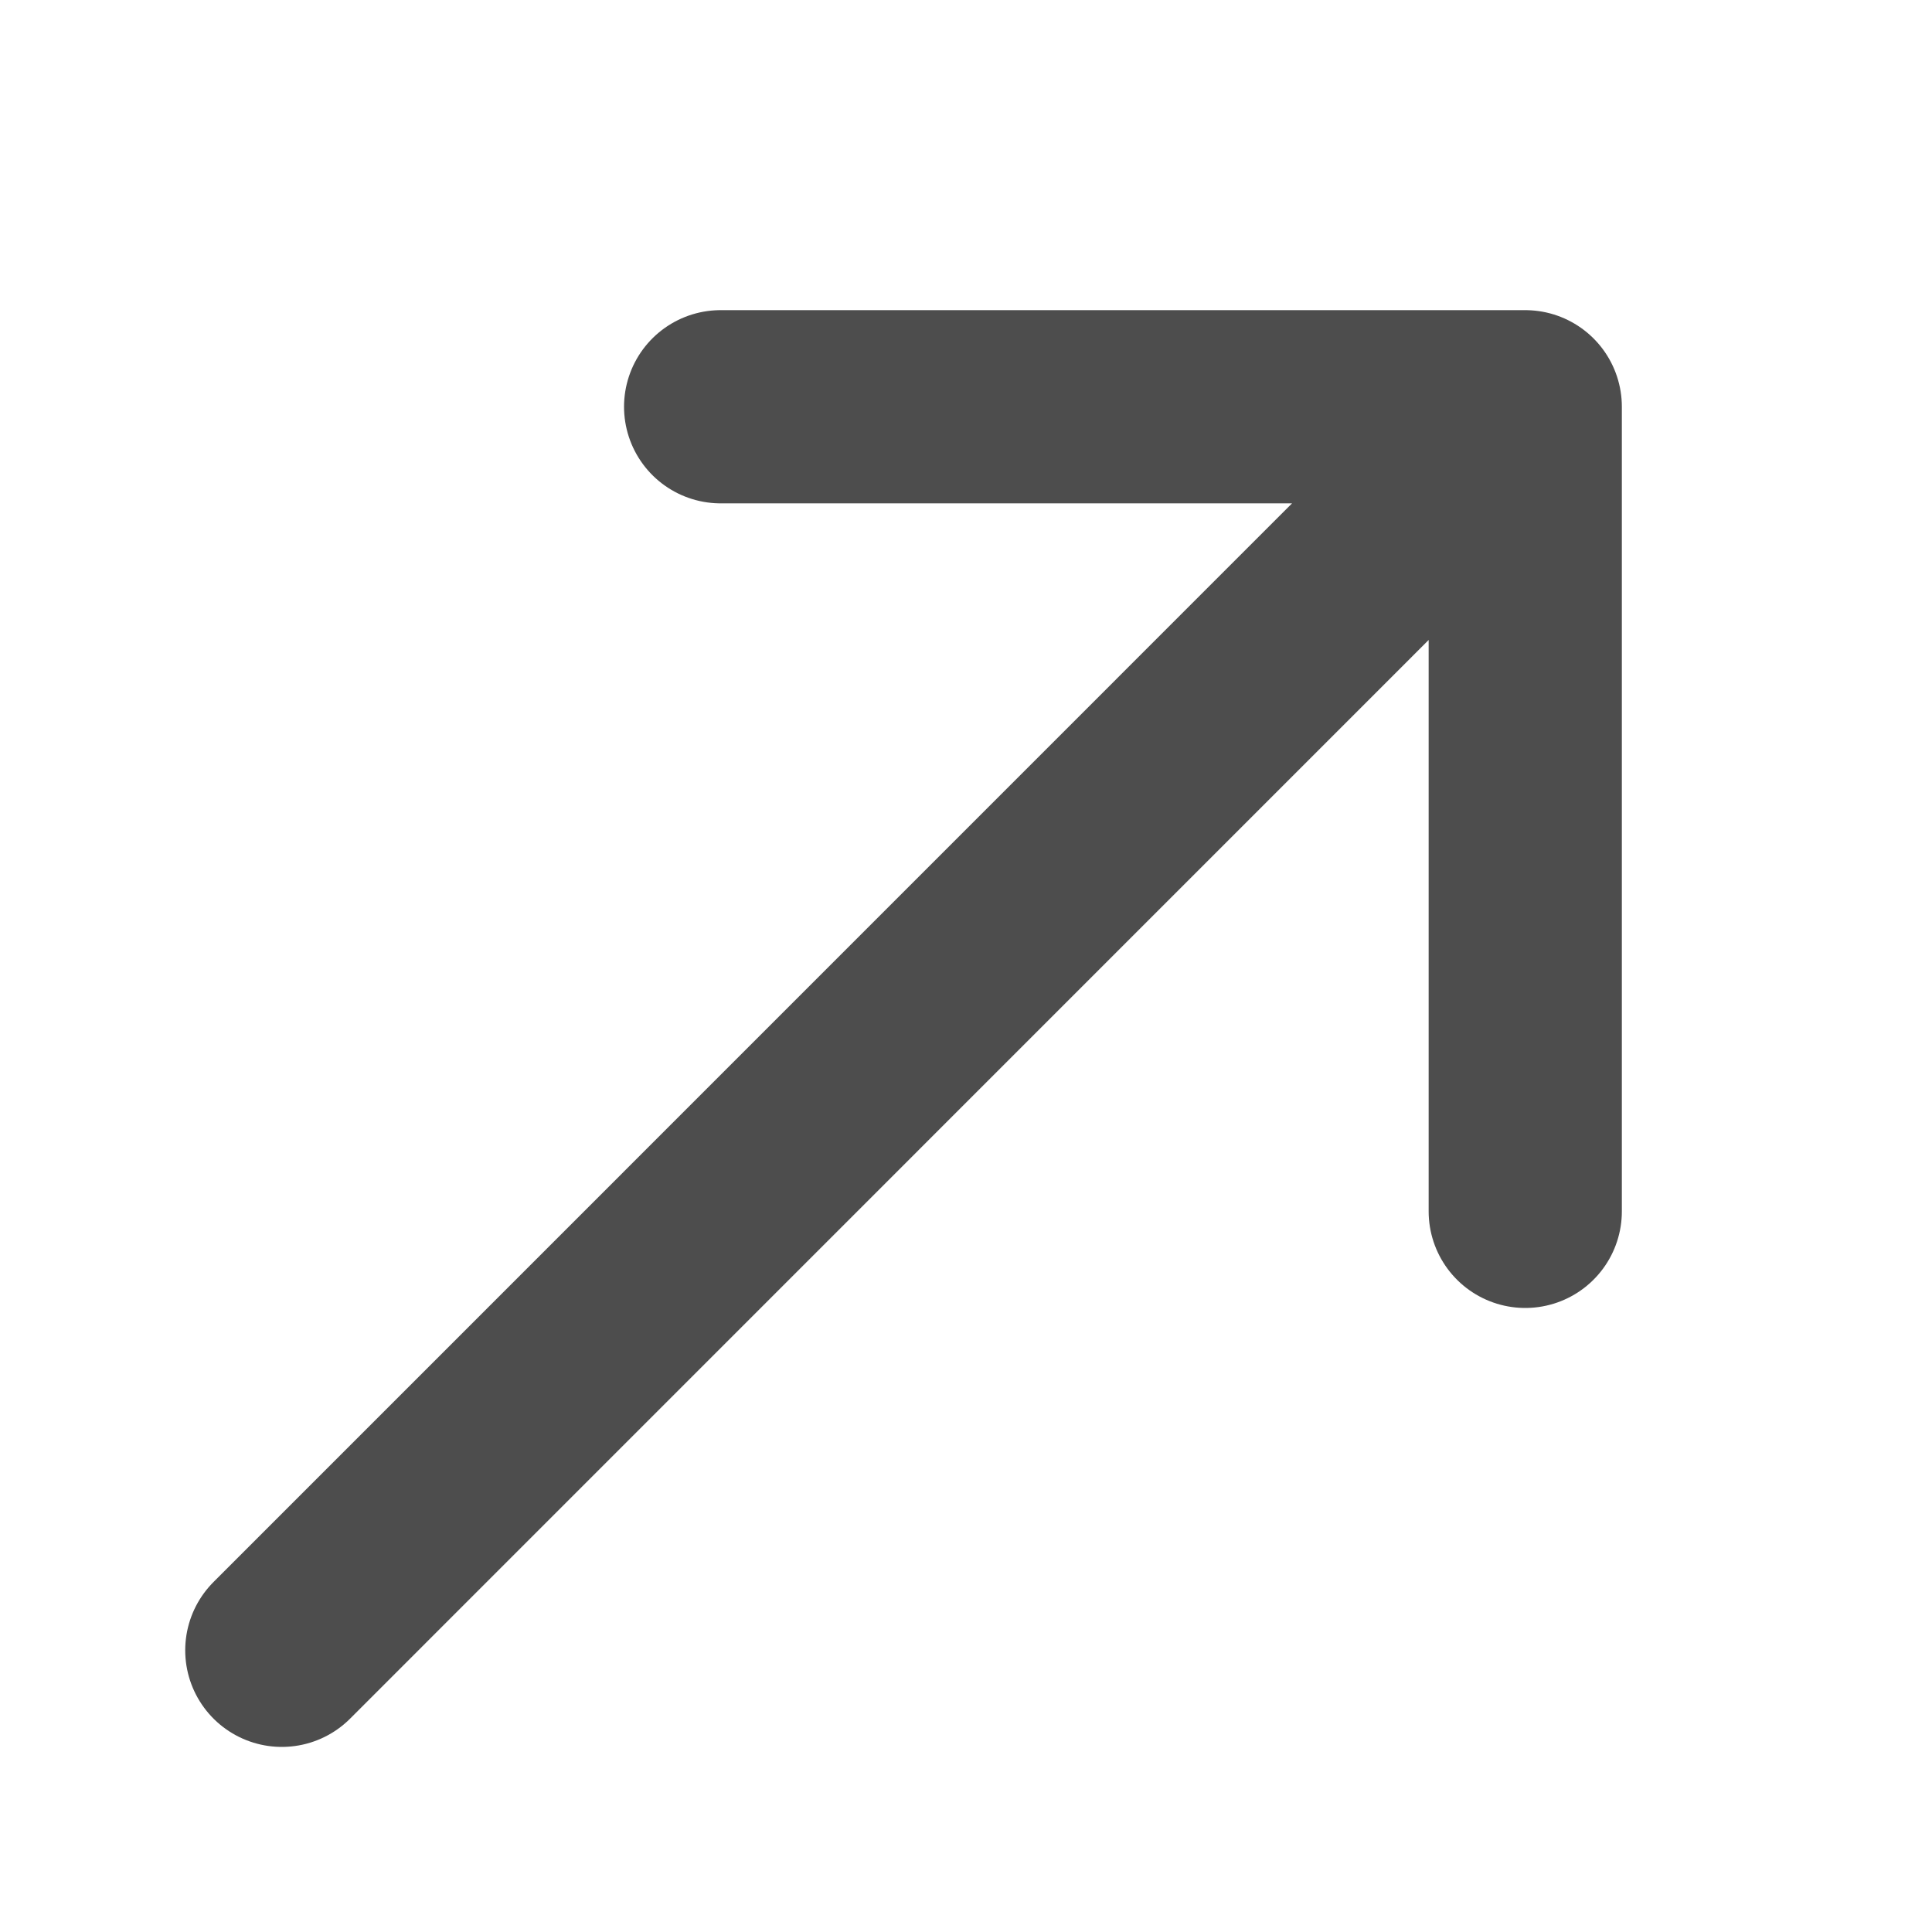
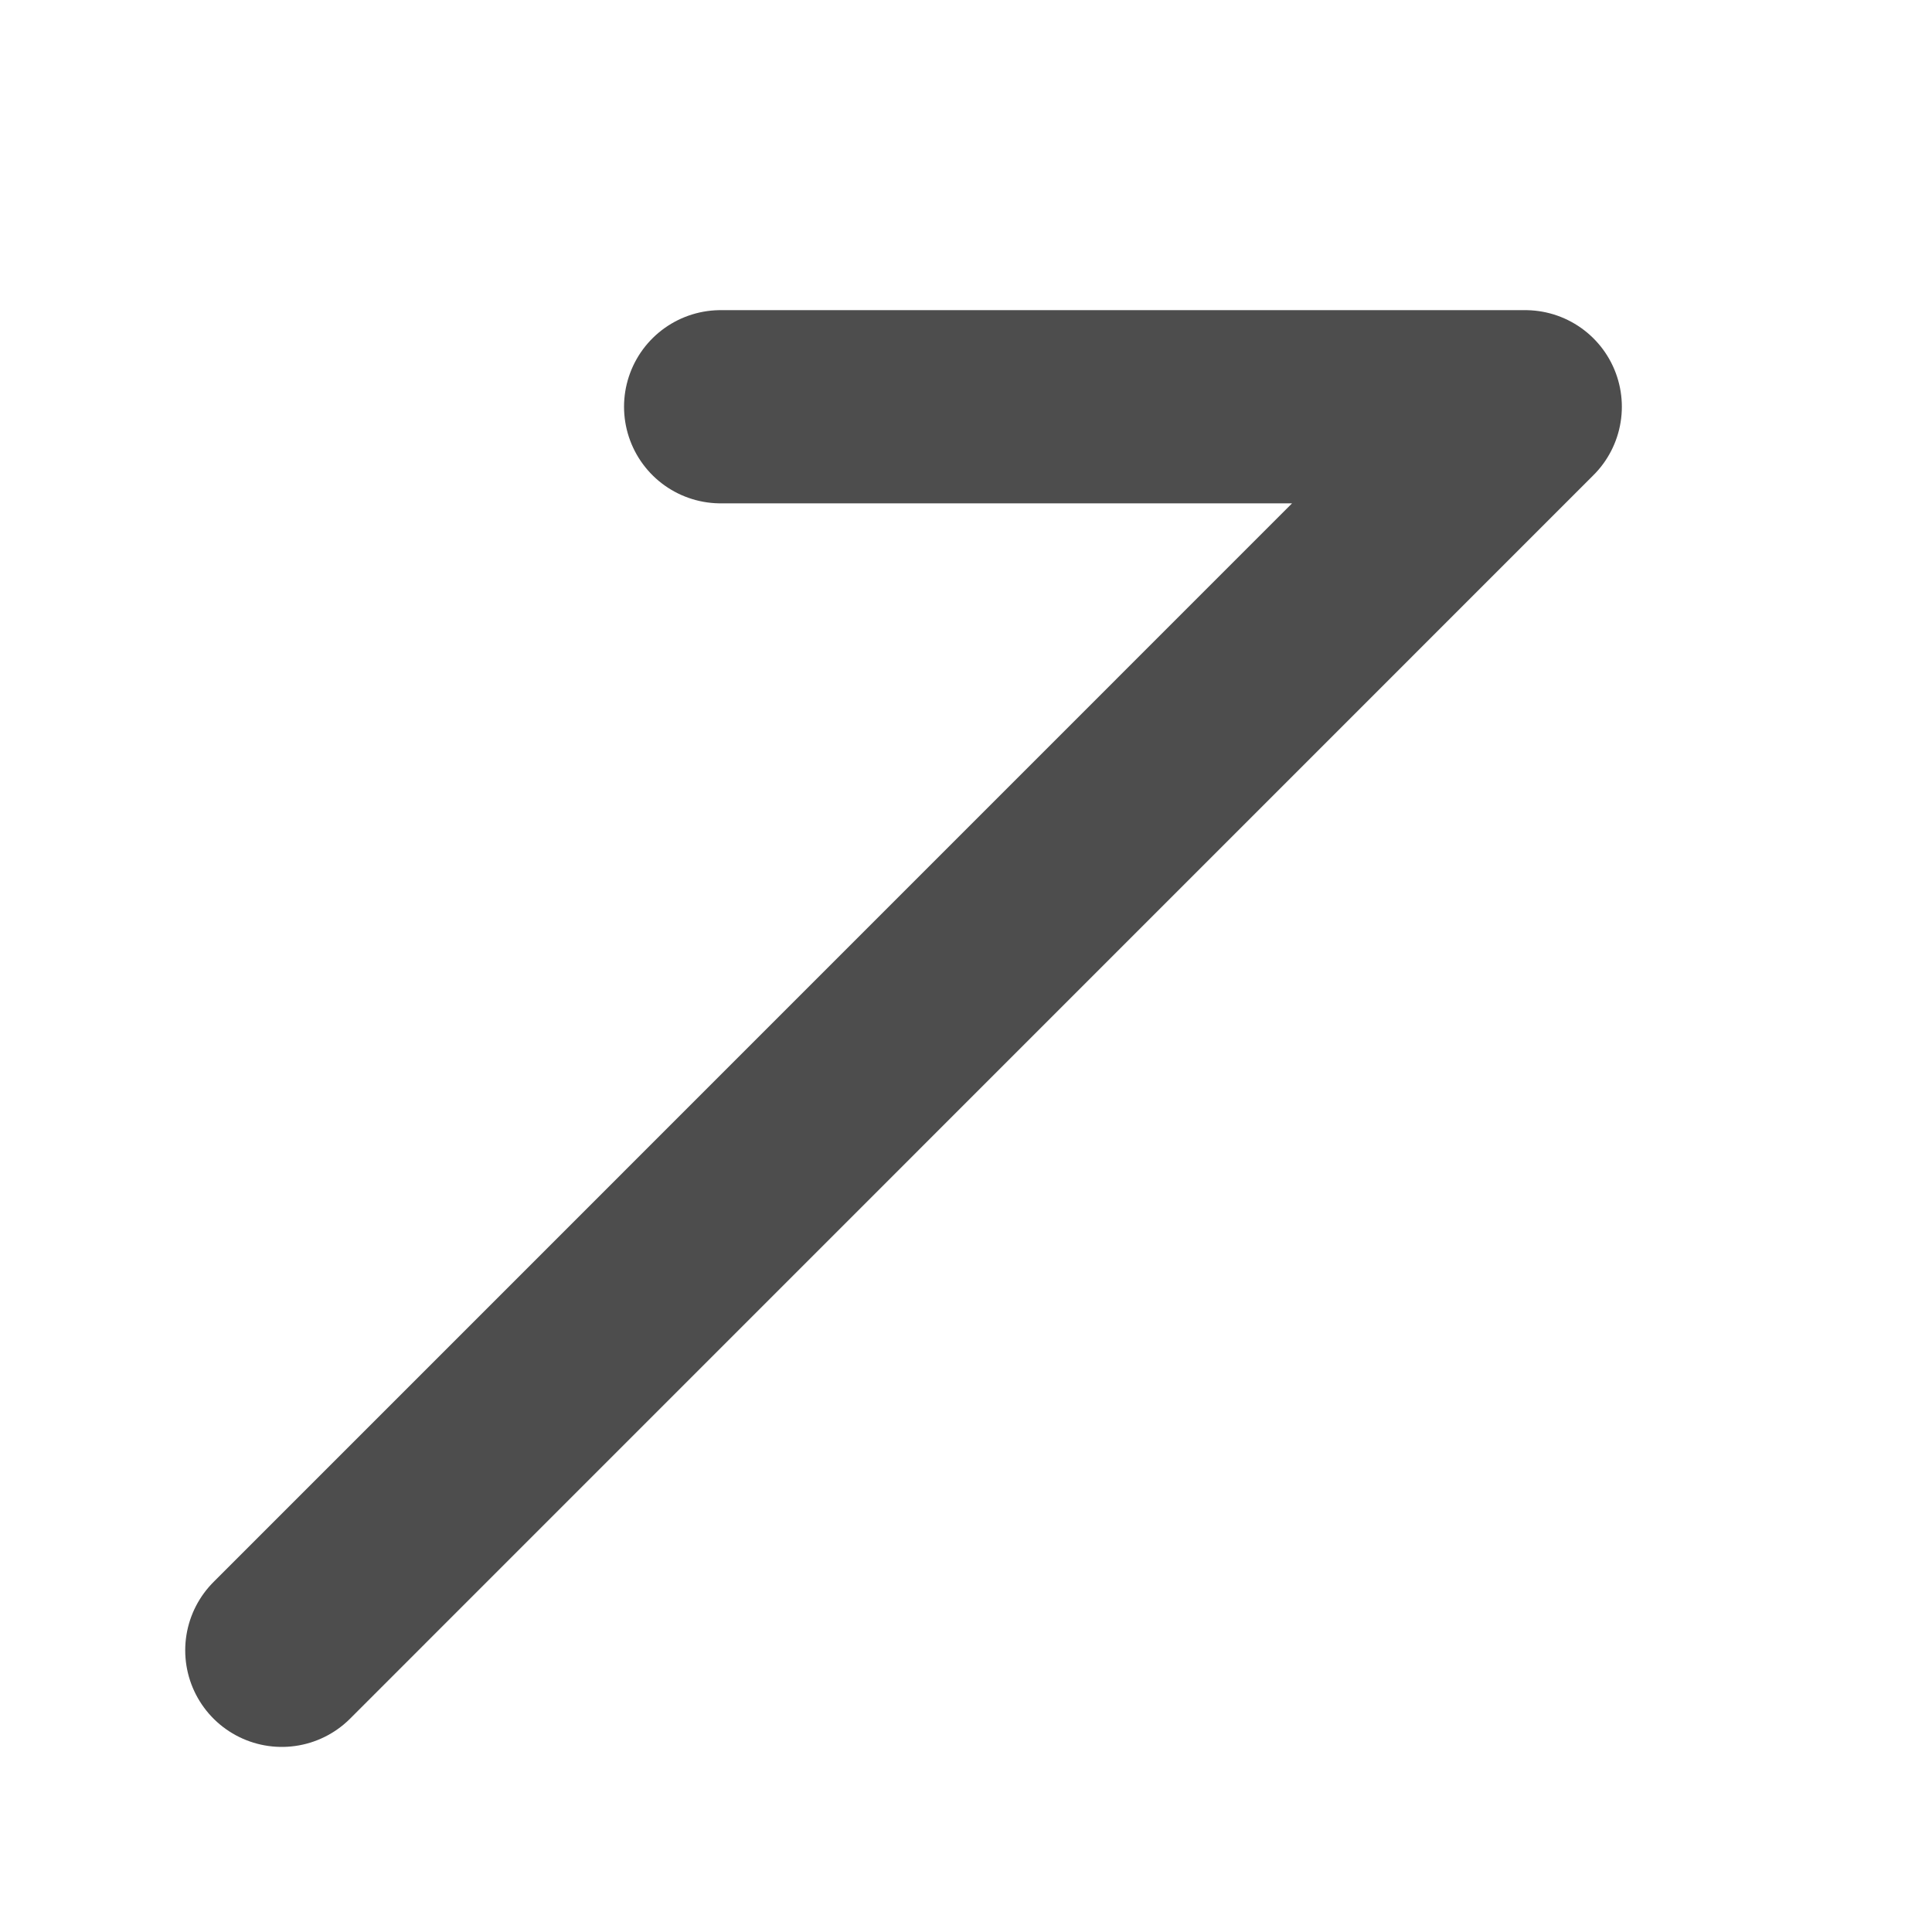
<svg xmlns="http://www.w3.org/2000/svg" width="15" height="15" viewBox="0 0 15 15" fill="none">
-   <path d="M2.188 12.813L11.842 3.158M11.842 3.158L5.595 3.158M11.842 3.158V9.405" stroke="#4D4D4D" stroke-width="1.5" stroke-linecap="round" stroke-linejoin="round" />
+   <path d="M2.188 12.813L11.842 3.158M11.842 3.158L5.595 3.158M11.842 3.158" stroke="#4D4D4D" stroke-width="1.5" stroke-linecap="round" stroke-linejoin="round" />
</svg>